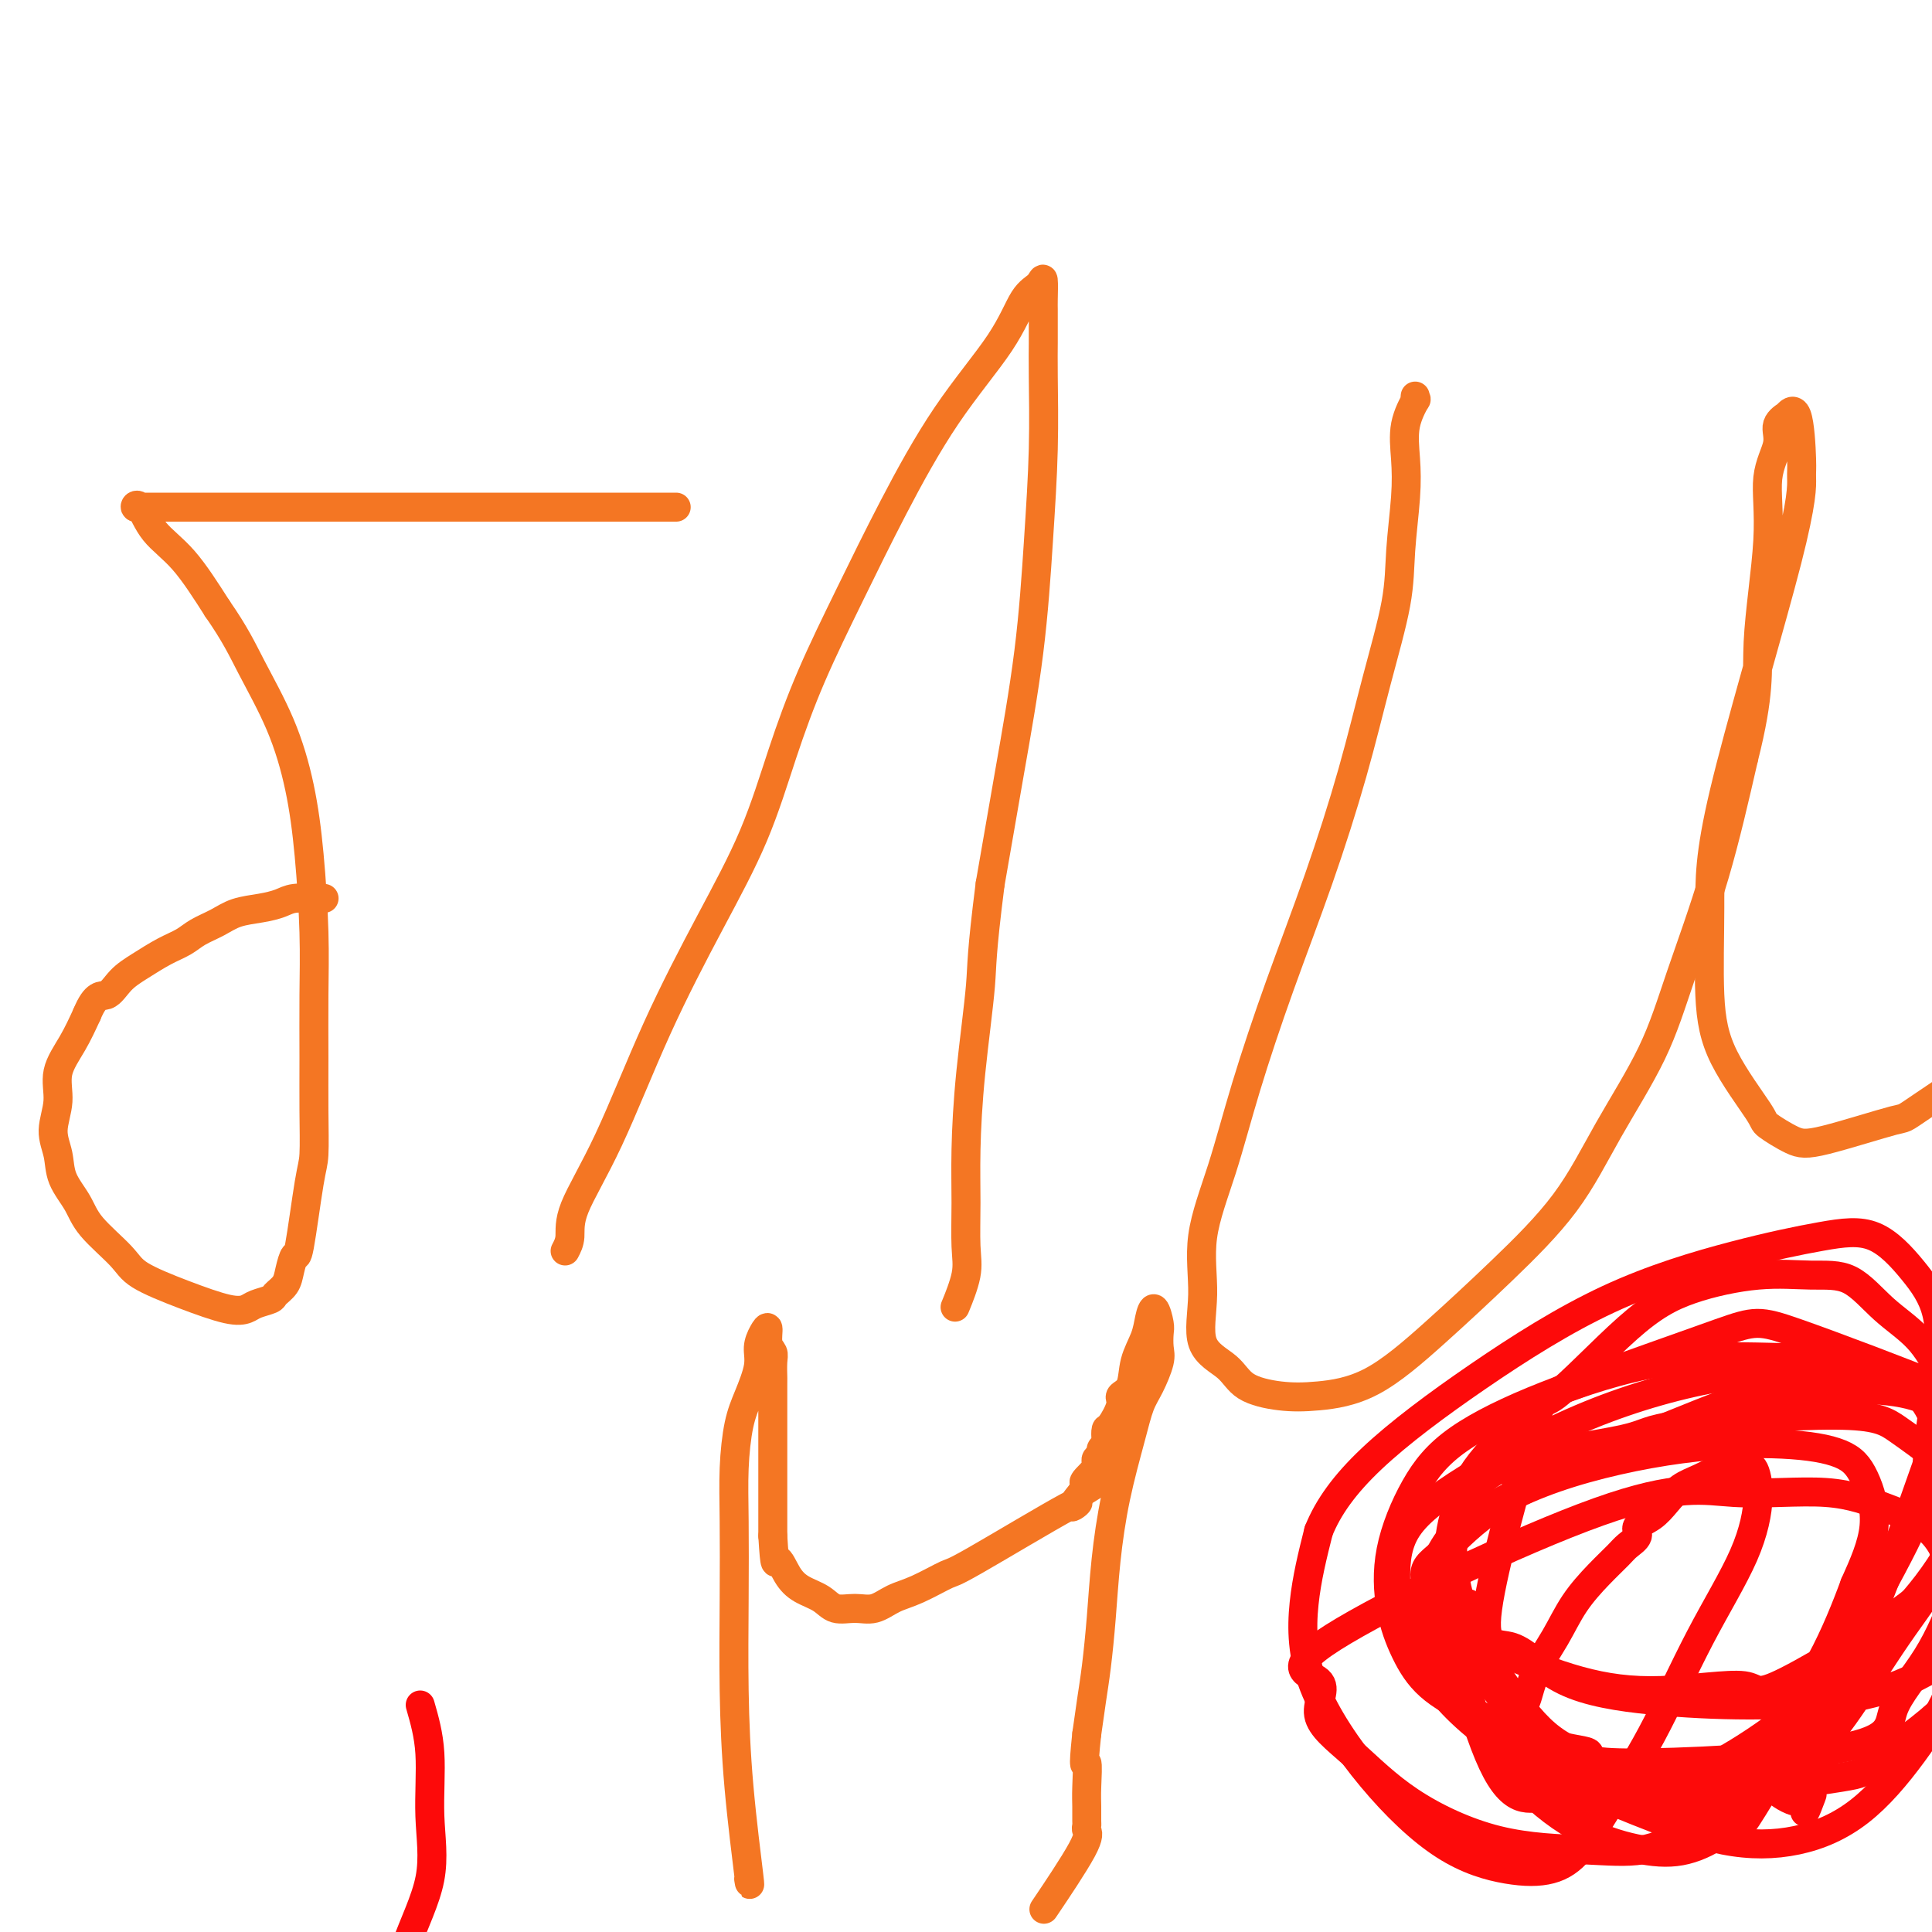
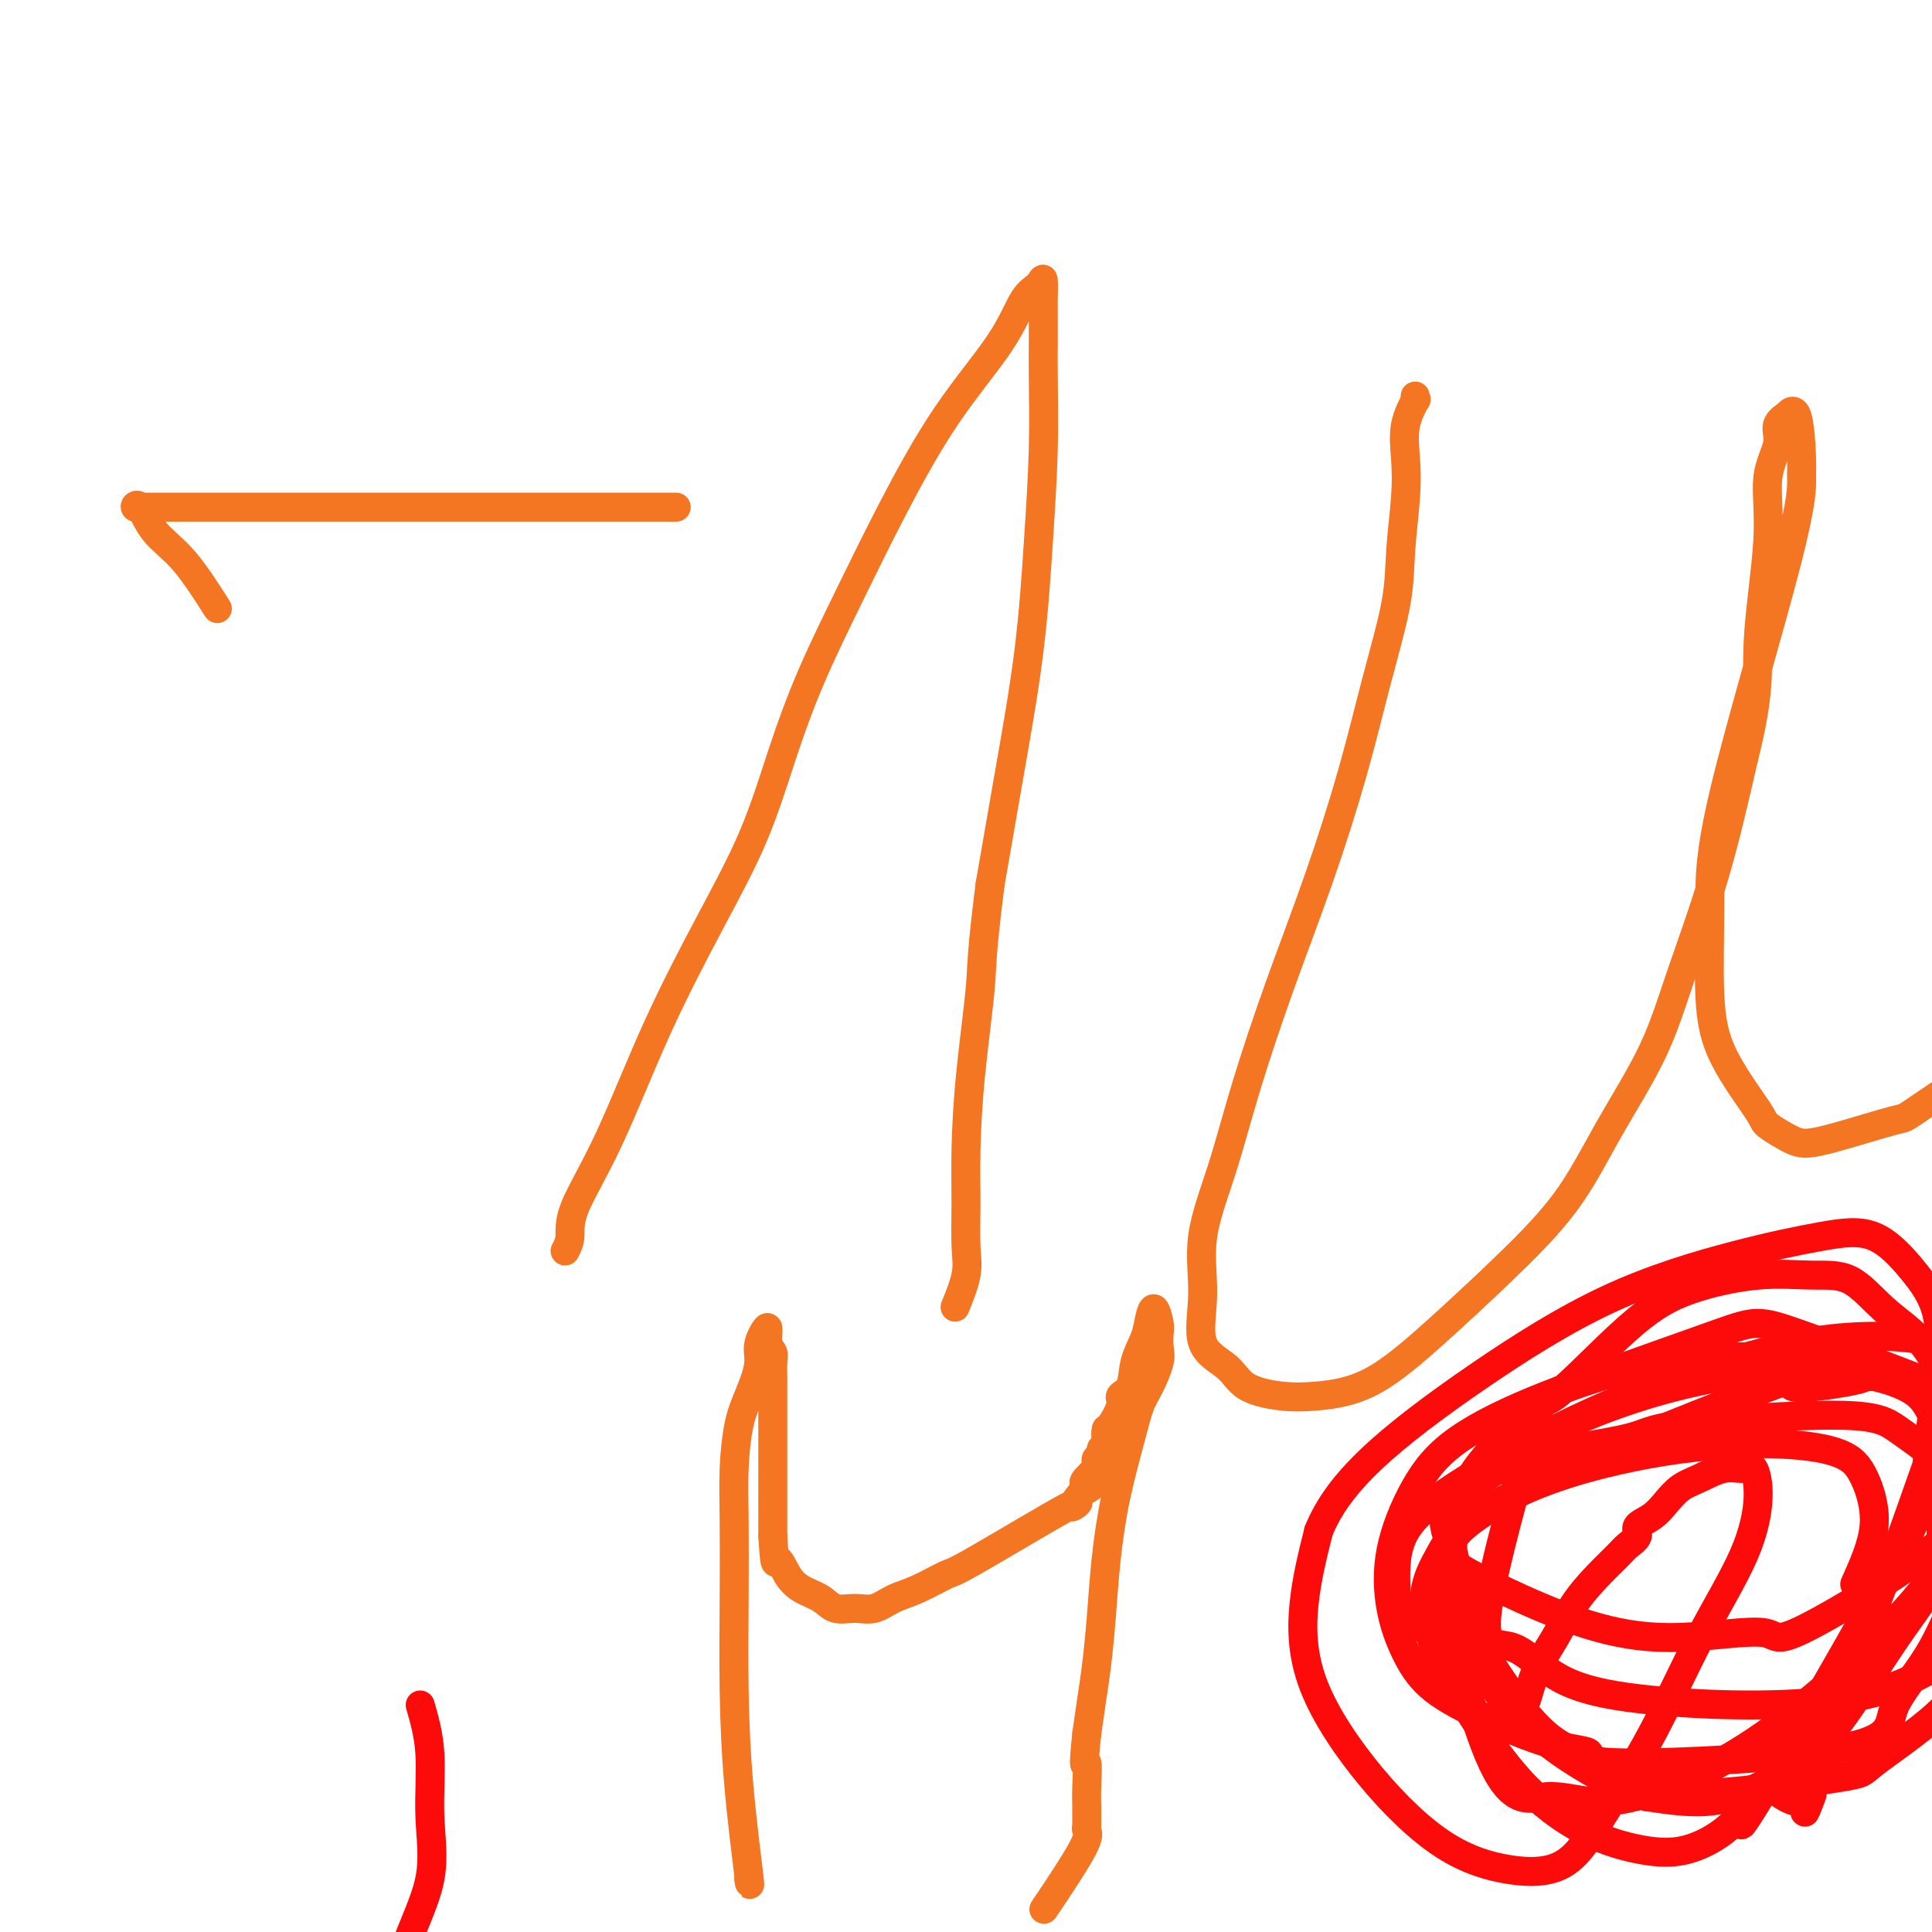
<svg xmlns="http://www.w3.org/2000/svg" viewBox="0 0 400 400" version="1.1">
  <g fill="none" stroke="#F47623" stroke-width="6" stroke-linecap="round" stroke-linejoin="round">
    <path d="M140,105c-0.518,-0.000 -1.037,-0.000 -1,0c0.037,0.000 0.628,0.000 0,0c-0.628,-0.000 -2.475,-0.000 -4,0c-1.525,0.000 -2.729,0.000 -4,0c-1.271,-0.000 -2.611,-0.000 -4,0c-1.389,0.000 -2.828,0.000 -5,0c-2.172,-0.000 -5.077,-0.000 -8,0c-2.923,0.000 -5.863,0.000 -9,0c-3.137,-0.000 -6.473,-0.000 -10,0c-3.527,0.000 -7.247,0.000 -11,0c-3.753,-0.000 -7.538,-0.000 -11,0c-3.462,0.000 -6.600,0.000 -10,0c-3.400,-0.000 -7.063,-0.000 -10,0c-2.937,0.000 -5.149,0.000 -8,0c-2.851,-0.000 -6.342,-0.000 -8,0c-1.658,0.000 -1.482,0.001 -2,0c-0.518,-0.001 -1.731,-0.004 -3,0c-1.269,0.004 -2.596,0.016 -3,0c-0.404,-0.016 0.115,-0.060 0,0c-0.115,0.060 -0.865,0.223 -1,0c-0.135,-0.223 0.345,-0.833 1,0c0.655,0.833 1.484,3.109 3,5c1.516,1.891 3.719,3.397 6,6c2.281,2.603 4.641,6.301 7,10" />
-     <path d="M45,126c3.754,5.404 5.139,8.415 7,12c1.861,3.585 4.197,7.744 6,12c1.803,4.256 3.072,8.609 4,13c0.928,4.391 1.517,8.820 2,14c0.483,5.180 0.862,11.110 1,16c0.138,4.890 0.035,8.738 0,13c-0.035,4.262 -0.002,8.937 0,13c0.002,4.063 -0.027,7.513 0,11c0.027,3.487 0.109,7.010 0,9c-0.109,1.990 -0.409,2.448 -1,6c-0.591,3.552 -1.472,10.198 -2,13c-0.528,2.802 -0.703,1.759 -1,2c-0.297,0.241 -0.716,1.766 -1,3c-0.284,1.234 -0.431,2.176 -1,3c-0.569,0.824 -1.558,1.529 -2,2c-0.442,0.471 -0.336,0.707 -1,1c-0.664,0.293 -2.097,0.644 -3,1c-0.903,0.356 -1.277,0.716 -2,1c-0.723,0.284 -1.793,0.492 -4,0c-2.207,-0.492 -5.549,-1.684 -9,-3c-3.451,-1.316 -7.012,-2.756 -9,-4c-1.988,-1.244 -2.402,-2.292 -4,-4c-1.598,-1.708 -4.381,-4.076 -6,-6c-1.619,-1.924 -2.076,-3.405 -3,-5c-0.924,-1.595 -2.317,-3.303 -3,-5c-0.683,-1.697 -0.658,-3.383 -1,-5c-0.342,-1.617 -1.053,-3.165 -1,-5c0.053,-1.835 0.870,-3.956 1,-6c0.130,-2.044 -0.427,-4.012 0,-6c0.427,-1.988 1.836,-3.997 3,-6c1.164,-2.003 2.082,-4.002 3,-6" />
-     <path d="M18,210c1.854,-4.474 2.989,-3.660 4,-4c1.011,-0.340 1.897,-1.834 3,-3c1.103,-1.166 2.423,-2.003 4,-3c1.577,-0.997 3.410,-2.155 5,-3c1.590,-0.845 2.935,-1.378 4,-2c1.065,-0.622 1.850,-1.332 3,-2c1.150,-0.668 2.666,-1.293 4,-2c1.334,-0.707 2.487,-1.496 4,-2c1.513,-0.504 3.385,-0.724 5,-1c1.615,-0.276 2.972,-0.610 4,-1c1.028,-0.390 1.725,-0.837 3,-1c1.275,-0.163 3.126,-0.044 4,0c0.874,0.044 0.770,0.012 1,0c0.230,-0.012 0.793,-0.003 1,0c0.207,0.003 0.059,0.001 0,0c-0.059,-0.001 -0.030,-0.000 0,0" />
    <path d="M117,259c0.460,-0.866 0.920,-1.732 1,-3c0.080,-1.268 -0.220,-2.939 1,-6c1.220,-3.061 3.959,-7.512 7,-14c3.041,-6.488 6.382,-15.014 10,-23c3.618,-7.986 7.511,-15.433 11,-22c3.489,-6.567 6.575,-12.256 9,-18c2.425,-5.744 4.191,-11.544 6,-17c1.809,-5.456 3.663,-10.567 6,-16c2.337,-5.433 5.157,-11.189 8,-17c2.843,-5.811 5.711,-11.678 9,-18c3.289,-6.322 7.001,-13.099 11,-19c3.999,-5.901 8.287,-10.927 11,-15c2.713,-4.073 3.851,-7.194 5,-9c1.149,-1.806 2.308,-2.296 3,-3c0.692,-0.704 0.918,-1.623 1,-1c0.082,0.623 0.022,2.787 0,4c-0.022,1.213 -0.006,1.475 0,2c0.006,0.525 0.002,1.314 0,2c-0.002,0.686 -0.003,1.270 0,2c0.003,0.730 0.011,1.606 0,3c-0.011,1.394 -0.039,3.306 0,7c0.039,3.694 0.146,9.169 0,15c-0.146,5.831 -0.544,12.016 -1,19c-0.456,6.984 -0.969,14.765 -2,23c-1.031,8.235 -2.580,16.924 -4,25c-1.420,8.076 -2.710,15.538 -4,23" />
    <path d="M205,183c-1.895,14.869 -1.633,16.542 -2,21c-0.367,4.458 -1.364,11.701 -2,18c-0.636,6.299 -0.910,11.654 -1,16c-0.090,4.346 0.003,7.684 0,11c-0.003,3.316 -0.104,6.610 0,9c0.104,2.390 0.413,3.874 0,6c-0.413,2.126 -1.546,4.893 -2,6c-0.454,1.107 -0.227,0.553 0,0" />
    <path d="M293,82c-0.060,0.530 -0.120,1.059 0,1c0.120,-0.059 0.421,-0.708 0,0c-0.421,0.708 -1.564,2.772 -2,5c-0.436,2.228 -0.167,4.621 0,7c0.167,2.379 0.231,4.743 0,8c-0.231,3.257 -0.758,7.406 -1,11c-0.242,3.594 -0.201,6.631 -1,11c-0.799,4.369 -2.439,10.068 -4,16c-1.561,5.932 -3.042,12.096 -5,19c-1.958,6.904 -4.393,14.547 -7,22c-2.607,7.453 -5.387,14.716 -8,22c-2.613,7.284 -5.058,14.591 -7,21c-1.942,6.409 -3.380,11.921 -5,17c-1.620,5.079 -3.423,9.724 -4,14c-0.577,4.276 0.072,8.183 0,12c-0.072,3.817 -0.867,7.546 0,10c0.867,2.454 3.394,3.634 5,5c1.606,1.366 2.289,2.917 4,4c1.711,1.083 4.450,1.700 7,2c2.550,0.300 4.910,0.285 8,0c3.090,-0.285 6.909,-0.841 11,-3c4.091,-2.159 8.453,-5.922 13,-10c4.547,-4.078 9.280,-8.470 14,-13c4.720,-4.530 9.426,-9.196 13,-14c3.574,-4.804 6.016,-9.746 9,-15c2.984,-5.254 6.511,-10.821 9,-16c2.489,-5.179 3.939,-9.971 6,-16c2.061,-6.029 4.732,-13.294 7,-21c2.268,-7.706 4.134,-15.853 6,-24" />
    <path d="M361,157c3.488,-13.783 2.708,-17.741 3,-24c0.292,-6.259 1.655,-14.820 2,-21c0.345,-6.180 -0.330,-9.979 0,-13c0.330,-3.021 1.664,-5.263 2,-7c0.336,-1.737 -0.327,-2.970 0,-4c0.327,-1.030 1.642,-1.857 2,-2c0.358,-0.143 -0.243,0.399 0,0c0.243,-0.399 1.329,-1.741 2,0c0.671,1.741 0.926,6.563 1,9c0.074,2.437 -0.034,2.489 0,4c0.034,1.511 0.210,4.481 -3,17c-3.210,12.519 -9.805,34.587 -13,48c-3.195,13.413 -2.990,18.169 -3,24c-0.010,5.831 -0.236,12.735 0,18c0.236,5.265 0.934,8.889 3,13c2.066,4.111 5.502,8.708 7,11c1.498,2.292 1.060,2.279 2,3c0.940,0.721 3.260,2.175 5,3c1.740,0.825 2.902,1.020 7,0c4.098,-1.020 11.133,-3.254 14,-4c2.867,-0.746 1.568,-0.005 6,-3c4.432,-2.995 14.596,-9.728 21,-15c6.404,-5.272 9.046,-9.083 11,-12c1.954,-2.917 3.218,-4.939 5,-7c1.782,-2.061 4.080,-4.160 5,-5c0.920,-0.840 0.460,-0.420 0,0" />
    <path d="M155,389c0.196,1.134 0.392,2.268 0,-1c-0.392,-3.268 -1.374,-10.936 -2,-18c-0.626,-7.064 -0.898,-13.522 -1,-20c-0.102,-6.478 -0.036,-12.975 0,-19c0.036,-6.025 0.042,-11.577 0,-16c-0.042,-4.423 -0.131,-7.716 0,-11c0.131,-3.284 0.483,-6.560 1,-9c0.517,-2.440 1.200,-4.043 2,-6c0.800,-1.957 1.716,-4.266 2,-6c0.284,-1.734 -0.064,-2.893 0,-4c0.064,-1.107 0.539,-2.163 1,-3c0.461,-0.837 0.908,-1.456 1,-1c0.092,0.456 -0.172,1.987 0,3c0.172,1.013 0.778,1.508 1,2c0.222,0.492 0.059,0.982 0,2c-0.059,1.018 -0.016,2.564 0,3c0.016,0.436 0.004,-0.240 0,2c-0.004,2.240 -0.001,7.394 0,11c0.001,3.606 0.000,5.663 0,8c-0.000,2.337 -0.000,4.953 0,7c0.000,2.047 0.000,3.523 0,5" />
    <path d="M160,318c0.448,7.490 0.569,5.216 1,5c0.431,-0.216 1.171,1.626 2,3c0.829,1.374 1.747,2.279 3,3c1.253,0.721 2.841,1.259 4,2c1.159,0.741 1.889,1.686 3,2c1.111,0.314 2.603,-0.004 4,0c1.397,0.004 2.700,0.331 4,0c1.300,-0.331 2.598,-1.318 4,-2c1.402,-0.682 2.909,-1.059 5,-2c2.091,-0.941 4.765,-2.445 6,-3c1.235,-0.555 1.032,-0.159 6,-3c4.968,-2.841 15.107,-8.919 19,-11c3.893,-2.081 1.541,-0.166 1,0c-0.541,0.166 0.730,-1.417 2,-3" />
    <path d="M224,309c6.835,-4.074 2.424,-2.257 1,-2c-1.424,0.257 0.139,-1.044 1,-2c0.861,-0.956 1.019,-1.566 1,-2c-0.019,-0.434 -0.215,-0.692 0,-1c0.215,-0.308 0.842,-0.664 1,-1c0.158,-0.336 -0.152,-0.650 0,-1c0.152,-0.350 0.767,-0.734 1,-1c0.233,-0.266 0.085,-0.414 0,-1c-0.085,-0.586 -0.107,-1.611 0,-2c0.107,-0.389 0.342,-0.143 1,-1c0.658,-0.857 1.738,-2.816 2,-4c0.262,-1.184 -0.295,-1.594 0,-2c0.295,-0.406 1.441,-0.809 2,-2c0.559,-1.191 0.532,-3.171 1,-5c0.468,-1.829 1.432,-3.508 2,-5c0.568,-1.492 0.740,-2.797 1,-4c0.260,-1.203 0.607,-2.305 1,-2c0.393,0.305 0.831,2.017 1,3c0.169,0.983 0.067,1.237 0,2c-0.067,0.763 -0.100,2.036 0,3c0.100,0.964 0.333,1.620 0,3c-0.333,1.380 -1.231,3.484 -2,5c-0.769,1.516 -1.410,2.446 -2,4c-0.590,1.554 -1.128,3.733 -2,7c-0.872,3.267 -2.079,7.621 -3,12c-0.921,4.379 -1.556,8.784 -2,13c-0.444,4.216 -0.696,8.243 -1,12c-0.304,3.757 -0.659,7.242 -1,10c-0.341,2.758 -0.669,4.788 -1,7c-0.331,2.212 -0.666,4.606 -1,7" />
    <path d="M225,359c-0.928,8.689 -0.248,5.911 0,6c0.248,0.089 0.066,3.046 0,5c-0.066,1.954 -0.014,2.906 0,4c0.014,1.094 -0.008,2.330 0,3c0.008,0.670 0.046,0.773 0,1c-0.046,0.227 -0.177,0.576 0,1c0.177,0.424 0.663,0.922 -1,4c-1.663,3.078 -5.475,8.737 -7,11c-1.525,2.263 -0.762,1.132 0,0" />
  </g>
  <g fill="none" stroke="#FD0A0A" stroke-width="6" stroke-linecap="round" stroke-linejoin="round">
    <path d="M304,332c0.000,0.000 0.100,0.100 0.1,0.1" />
    <path d="M315,354c-0.079,-0.447 -0.157,-0.894 0,-1c0.157,-0.106 0.551,0.128 1,-1c0.449,-1.128 0.953,-3.618 2,-6c1.047,-2.382 2.636,-4.654 4,-7c1.364,-2.346 2.503,-4.764 4,-7c1.497,-2.236 3.351,-4.290 5,-6c1.649,-1.710 3.092,-3.076 4,-4c0.908,-0.924 1.282,-1.405 2,-2c0.718,-0.595 1.780,-1.304 2,-2c0.220,-0.696 -0.403,-1.379 0,-2c0.403,-0.621 1.832,-1.179 3,-2c1.168,-0.821 2.074,-1.904 3,-3c0.926,-1.096 1.872,-2.206 3,-3c1.128,-0.794 2.437,-1.271 4,-2c1.563,-0.729 3.381,-1.711 5,-2c1.619,-0.289 3.039,0.116 4,0c0.961,-0.116 1.465,-0.754 2,0c0.535,0.754 1.103,2.901 1,6c-0.103,3.099 -0.875,7.150 -3,12c-2.125,4.850 -5.601,10.497 -9,17c-3.399,6.503 -6.721,13.860 -10,20c-3.279,6.140 -6.516,11.062 -9,15c-2.484,3.938 -4.216,6.892 -6,9c-1.784,2.108 -3.620,3.370 -6,4c-2.380,0.630 -5.305,0.629 -9,0c-3.695,-0.629 -8.158,-1.887 -13,-5c-4.842,-3.113 -10.061,-8.082 -15,-14c-4.939,-5.918 -9.599,-12.786 -12,-19c-2.401,-6.214 -2.543,-11.776 -2,-17c0.543,-5.224 1.772,-10.112 3,-15" />
    <path d="M273,317c1.964,-4.911 5.375,-9.690 11,-15c5.625,-5.310 13.464,-11.151 22,-17c8.536,-5.849 17.769,-11.705 27,-16c9.231,-4.295 18.460,-7.029 26,-9c7.540,-1.971 13.392,-3.178 18,-4c4.608,-0.822 7.972,-1.260 11,0c3.028,1.260 5.720,4.216 8,7c2.280,2.784 4.148,5.395 5,9c0.852,3.605 0.687,8.206 0,14c-0.687,5.794 -1.895,12.783 -2,17c-0.105,4.217 0.894,5.662 -6,19c-6.894,13.338 -21.682,38.567 -28,49c-6.318,10.433 -4.165,6.069 -4,5c0.165,-1.069 -1.659,1.156 -4,3c-2.341,1.844 -5.201,3.307 -8,4c-2.799,0.693 -5.537,0.616 -9,0c-3.463,-0.616 -7.652,-1.772 -12,-4c-4.348,-2.228 -8.855,-5.529 -13,-10c-4.145,-4.471 -7.927,-10.113 -11,-15c-3.073,-4.887 -5.436,-9.019 -7,-13c-1.564,-3.981 -2.330,-7.813 -2,-11c0.330,-3.187 1.756,-5.731 3,-8c1.244,-2.269 2.307,-4.264 6,-7c3.693,-2.736 10.017,-6.214 18,-9c7.983,-2.786 17.624,-4.880 26,-6c8.376,-1.120 15.488,-1.267 21,-1c5.512,0.267 9.426,0.948 12,2c2.574,1.052 3.808,2.476 5,5c1.192,2.524 2.340,6.150 2,10c-0.340,3.850 -2.170,7.925 -4,12" />
-     <path d="M384,328c-1.733,4.735 -4.066,10.572 -7,16c-2.934,5.428 -6.470,10.446 -10,15c-3.530,4.554 -7.054,8.644 -10,12c-2.946,3.356 -5.316,5.977 -8,8c-2.684,2.023 -5.684,3.446 -9,4c-3.316,0.554 -6.949,0.237 -12,0c-5.051,-0.237 -11.522,-0.395 -18,-2c-6.478,-1.605 -12.965,-4.655 -18,-8c-5.035,-3.345 -8.619,-6.983 -12,-10c-3.381,-3.017 -6.558,-5.413 -7,-8c-0.442,-2.587 1.851,-5.365 0,-7c-1.851,-1.635 -7.845,-2.128 3,-9c10.845,-6.872 38.528,-20.124 55,-26c16.472,-5.876 21.732,-4.375 28,-4c6.268,0.375 13.542,-0.376 19,0c5.458,0.376 9.099,1.879 12,3c2.901,1.121 5.063,1.861 7,3c1.937,1.139 3.650,2.676 5,5c1.350,2.324 2.338,5.436 3,8c0.662,2.564 0.999,4.582 1,8c0.001,3.418 -0.333,8.237 -2,13c-1.667,4.763 -4.667,9.471 -8,14c-3.333,4.529 -6.998,8.878 -11,12c-4.002,3.122 -8.339,5.016 -13,6c-4.661,0.984 -9.644,1.056 -15,0c-5.356,-1.056 -11.085,-3.242 -18,-6c-6.915,-2.758 -15.016,-6.089 -22,-10c-6.984,-3.911 -12.853,-8.403 -17,-13c-4.147,-4.597 -6.574,-9.298 -9,-14" />
-     <path d="M291,338c-1.837,-3.894 -1.930,-6.630 -2,-10c-0.070,-3.370 -0.119,-7.373 2,-11c2.119,-3.627 6.405,-6.879 13,-11c6.595,-4.121 15.499,-9.110 25,-13c9.501,-3.890 19.598,-6.680 28,-8c8.402,-1.320 15.110,-1.170 20,-1c4.890,0.170 7.964,0.361 11,1c3.036,0.639 6.036,1.726 8,3c1.964,1.274 2.892,2.736 4,5c1.108,2.264 2.397,5.332 3,8c0.603,2.668 0.521,4.937 0,8c-0.521,3.063 -1.483,6.920 -1,10c0.483,3.080 2.409,5.383 -4,11c-6.409,5.617 -21.152,14.550 -28,18c-6.848,3.450 -5.801,1.418 -9,1c-3.199,-0.418 -10.644,0.776 -17,1c-6.356,0.224 -11.622,-0.524 -17,-2c-5.378,-1.476 -10.869,-3.682 -16,-6c-5.131,-2.318 -9.903,-4.750 -12,-6c-2.097,-1.250 -1.520,-1.318 -2,-3c-0.480,-1.682 -2.017,-4.978 -2,-7c0.017,-2.022 1.589,-2.769 4,-5c2.411,-2.231 5.660,-5.944 12,-10c6.340,-4.056 15.772,-8.453 25,-12c9.228,-3.547 18.253,-6.244 25,-8c6.747,-1.756 11.217,-2.573 16,-3c4.783,-0.427 9.880,-0.465 14,0c4.120,0.465 7.263,1.433 10,3c2.737,1.567 5.068,3.733 7,6c1.932,2.267 3.466,4.633 5,7" />
+     <path d="M291,338c-1.837,-3.894 -1.930,-6.630 -2,-10c-0.070,-3.370 -0.119,-7.373 2,-11c2.119,-3.627 6.405,-6.879 13,-11c6.595,-4.121 15.499,-9.110 25,-13c9.501,-3.890 19.598,-6.680 28,-8c8.402,-1.320 15.110,-1.170 20,-1c4.890,0.170 7.964,0.361 11,1c3.036,0.639 6.036,1.726 8,3c1.964,1.274 2.892,2.736 4,5c1.108,2.264 2.397,5.332 3,8c0.603,2.668 0.521,4.937 0,8c-0.521,3.063 -1.483,6.920 -1,10c-6.409,5.617 -21.152,14.550 -28,18c-6.848,3.450 -5.801,1.418 -9,1c-3.199,-0.418 -10.644,0.776 -17,1c-6.356,0.224 -11.622,-0.524 -17,-2c-5.378,-1.476 -10.869,-3.682 -16,-6c-5.131,-2.318 -9.903,-4.750 -12,-6c-2.097,-1.250 -1.520,-1.318 -2,-3c-0.480,-1.682 -2.017,-4.978 -2,-7c0.017,-2.022 1.589,-2.769 4,-5c2.411,-2.231 5.660,-5.944 12,-10c6.340,-4.056 15.772,-8.453 25,-12c9.228,-3.547 18.253,-6.244 25,-8c6.747,-1.756 11.217,-2.573 16,-3c4.783,-0.427 9.880,-0.465 14,0c4.120,0.465 7.263,1.433 10,3c2.737,1.567 5.068,3.733 7,6c1.932,2.267 3.466,4.633 5,7" />
    <path d="M413,304c2.518,3.142 2.813,4.497 3,7c0.187,2.503 0.268,6.155 0,9c-0.268,2.845 -0.883,4.882 -2,8c-1.117,3.118 -2.736,7.317 -6,11c-3.264,3.683 -8.172,6.850 -13,9c-4.828,2.150 -9.575,3.284 -15,4c-5.425,0.716 -11.526,1.013 -18,1c-6.474,-0.013 -13.320,-0.337 -20,-1c-6.680,-0.663 -13.192,-1.664 -18,-4c-4.808,-2.336 -7.911,-6.006 -11,-7c-3.089,-0.994 -6.164,0.688 -5,-8c1.164,-8.688 6.568,-27.747 9,-36c2.432,-8.253 1.890,-5.700 5,-8c3.110,-2.300 9.870,-9.455 15,-14c5.130,-4.545 8.631,-6.482 13,-8c4.369,-1.518 9.606,-2.618 14,-3c4.394,-0.382 7.946,-0.045 11,0c3.054,0.045 5.610,-0.200 8,1c2.390,1.200 4.612,3.845 7,6c2.388,2.155 4.940,3.820 7,6c2.060,2.180 3.626,4.876 5,8c1.374,3.124 2.555,6.677 3,10c0.445,3.323 0.154,6.417 0,11c-0.154,4.583 -0.172,10.655 -2,16c-1.828,5.345 -5.467,9.962 -9,15c-3.533,5.038 -6.961,10.496 -10,15c-3.039,4.504 -5.691,8.053 -9,11c-3.309,2.947 -7.276,5.294 -11,7c-3.724,1.706 -7.207,2.773 -11,3c-3.793,0.227 -7.897,-0.387 -12,-1" />
    <path d="M341,372c-4.220,-1.130 -8.771,-3.455 -13,-6c-4.229,-2.545 -8.135,-5.310 -12,-9c-3.865,-3.690 -7.689,-8.305 -10,-13c-2.311,-4.695 -3.108,-9.469 -4,-13c-0.892,-3.531 -1.878,-5.820 -2,-9c-0.122,-3.180 0.621,-7.251 2,-11c1.379,-3.749 3.394,-7.176 7,-11c3.606,-3.824 8.803,-8.047 11,-10c2.197,-1.953 1.395,-1.638 8,-4c6.605,-2.362 20.616,-7.402 28,-10c7.384,-2.598 8.142,-2.756 16,0c7.858,2.756 22.817,8.424 29,11c6.183,2.576 3.591,2.060 4,4c0.409,1.940 3.820,6.335 6,10c2.180,3.665 3.131,6.600 4,10c0.869,3.400 1.657,7.265 2,11c0.343,3.735 0.241,7.341 -1,11c-1.241,3.659 -3.620,7.370 -6,11c-2.380,3.630 -4.762,7.179 -9,11c-4.238,3.821 -10.331,7.912 -13,10c-2.669,2.088 -1.915,2.171 -7,3c-5.085,0.829 -16.010,2.404 -23,3c-6.990,0.596 -10.047,0.212 -14,-1c-3.953,-1.212 -8.804,-3.252 -13,-5c-4.196,-1.748 -7.738,-3.204 -11,-6c-3.262,-2.796 -6.244,-6.931 -9,-11c-2.756,-4.069 -5.285,-8.070 -7,-12c-1.715,-3.930 -2.616,-7.789 -3,-11c-0.384,-3.211 -0.253,-5.775 0,-8c0.253,-2.225 0.626,-4.113 1,-6" />
    <path d="M302,311c-0.047,-4.027 0.835,-1.596 2,-2c1.165,-0.404 2.611,-3.643 9,-6c6.389,-2.357 17.719,-3.833 23,-5c5.281,-1.167 4.511,-2.026 12,-3c7.489,-0.974 23.237,-2.062 32,-2c8.763,0.062 10.541,1.276 13,3c2.459,1.724 5.600,3.958 8,6c2.400,2.042 4.060,3.891 5,7c0.940,3.109 1.161,7.479 1,11c-0.161,3.521 -0.702,6.193 -2,10c-1.298,3.807 -3.351,8.751 -6,13c-2.649,4.249 -5.894,7.805 -7,11c-1.106,3.195 -0.074,6.029 -11,8c-10.926,1.971 -33.811,3.079 -44,3c-10.189,-0.079 -7.681,-1.343 -8,-2c-0.319,-0.657 -3.465,-0.705 -8,-2c-4.535,-1.295 -10.458,-3.838 -15,-6c-4.542,-2.162 -7.701,-3.943 -10,-6c-2.299,-2.057 -3.737,-4.388 -5,-7c-1.263,-2.612 -2.350,-5.504 -3,-9c-0.650,-3.496 -0.864,-7.596 0,-12c0.864,-4.404 2.805,-9.114 5,-13c2.195,-3.886 4.644,-6.949 9,-10c4.356,-3.051 10.620,-6.090 18,-9c7.380,-2.910 15.876,-5.692 24,-7c8.124,-1.308 15.876,-1.143 22,-1c6.124,0.143 10.621,0.265 15,1c4.379,0.735 8.641,2.082 12,3c3.359,0.918 5.817,1.405 8,3c2.183,1.595 4.092,4.297 6,7" />
    <path d="M407,295c1.415,2.406 1.954,4.923 2,8c0.046,3.077 -0.400,6.716 -2,11c-1.600,4.284 -4.355,9.213 -8,14c-3.645,4.787 -8.180,9.432 -13,14c-4.820,4.568 -9.927,9.060 -15,13c-5.073,3.940 -10.114,7.329 -15,10c-4.886,2.671 -9.616,4.626 -14,6c-4.384,1.374 -8.421,2.167 -12,2c-3.579,-0.167 -6.700,-1.296 -10,-1c-3.300,0.296 -6.779,2.015 -11,-7c-4.221,-9.015 -9.183,-28.764 -10,-37c-0.817,-8.236 2.511,-4.960 2,-5c-0.511,-0.040 -4.862,-3.398 8,-11c12.862,-7.602 42.937,-19.449 55,-24c12.063,-4.551 6.114,-1.804 7,-1c0.886,0.804 8.609,-0.333 12,-1c3.391,-0.667 2.452,-0.863 4,-1c1.548,-0.137 5.584,-0.214 8,0c2.416,0.214 3.210,0.719 4,1c0.790,0.281 1.574,0.336 2,2c0.426,1.664 0.495,4.936 0,8c-0.495,3.064 -1.553,5.919 -3,10c-1.447,4.081 -3.283,9.386 -5,14c-1.717,4.614 -3.316,8.536 -5,13c-1.684,4.464 -3.453,9.471 -5,14c-1.547,4.529 -2.870,8.580 -4,12c-1.130,3.420 -2.065,6.210 -3,9" />
    <path d="M376,368c-4.053,11.952 -1.684,5.833 -1,4c0.684,-1.833 -0.316,0.622 -2,1c-1.684,0.378 -4.053,-1.321 -5,-2c-0.947,-0.679 -0.474,-0.340 0,0" />
    <path d="M87,353c0.880,3.059 1.759,6.119 2,10c0.241,3.881 -0.157,8.585 0,13c0.157,4.415 0.868,8.541 0,13c-0.868,4.459 -3.315,9.250 -5,14c-1.685,4.750 -2.607,9.460 -4,14c-1.393,4.540 -3.257,8.910 -5,13c-1.743,4.090 -3.366,7.898 -5,12c-1.634,4.102 -3.281,8.497 -5,13c-1.719,4.503 -3.510,9.113 -5,13c-1.490,3.887 -2.678,7.049 -4,10c-1.322,2.951 -2.778,5.691 -4,9c-1.222,3.309 -2.210,7.189 -3,10c-0.790,2.811 -1.381,4.554 -2,7c-0.619,2.446 -1.265,5.595 -2,8c-0.735,2.405 -1.559,4.068 -2,6c-0.441,1.932 -0.499,4.134 -1,6c-0.501,1.866 -1.444,3.395 -2,5c-0.556,1.605 -0.723,3.284 -1,5c-0.277,1.716 -0.663,3.468 -1,5c-0.337,1.532 -0.626,2.845 -1,4c-0.374,1.155 -0.832,2.153 -1,3c-0.168,0.847 -0.045,1.544 0,1c0.045,-0.544 0.012,-2.328 0,-4c-0.012,-1.672 -0.003,-3.232 0,-5c0.003,-1.768 0.001,-3.745 0,-6c-0.001,-2.255 -0.000,-4.787 0,-7c0.000,-2.213 0.000,-4.106 0,-6" />
    <path d="M36,519c0.048,-5.195 0.168,-4.681 0,-6c-0.168,-1.319 -0.623,-4.470 -1,-7c-0.377,-2.530 -0.675,-4.439 -1,-7c-0.325,-2.561 -0.678,-5.775 -1,-8c-0.322,-2.225 -0.612,-3.463 -1,-6c-0.388,-2.537 -0.872,-6.374 -1,-8c-0.128,-1.626 0.102,-1.042 0,-2c-0.102,-0.958 -0.534,-3.460 -1,-6c-0.466,-2.540 -0.965,-5.118 -1,-7c-0.035,-1.882 0.396,-3.067 0,-9c-0.396,-5.933 -1.618,-16.614 -2,-21c-0.382,-4.386 0.076,-2.479 0,-2c-0.076,0.479 -0.686,-0.471 -1,-2c-0.314,-1.529 -0.332,-3.637 -1,-6c-0.668,-2.363 -1.988,-4.982 -3,-7c-1.012,-2.018 -1.718,-3.434 -2,-4c-0.282,-0.566 -0.141,-0.283 0,0" />
  </g>
</svg>